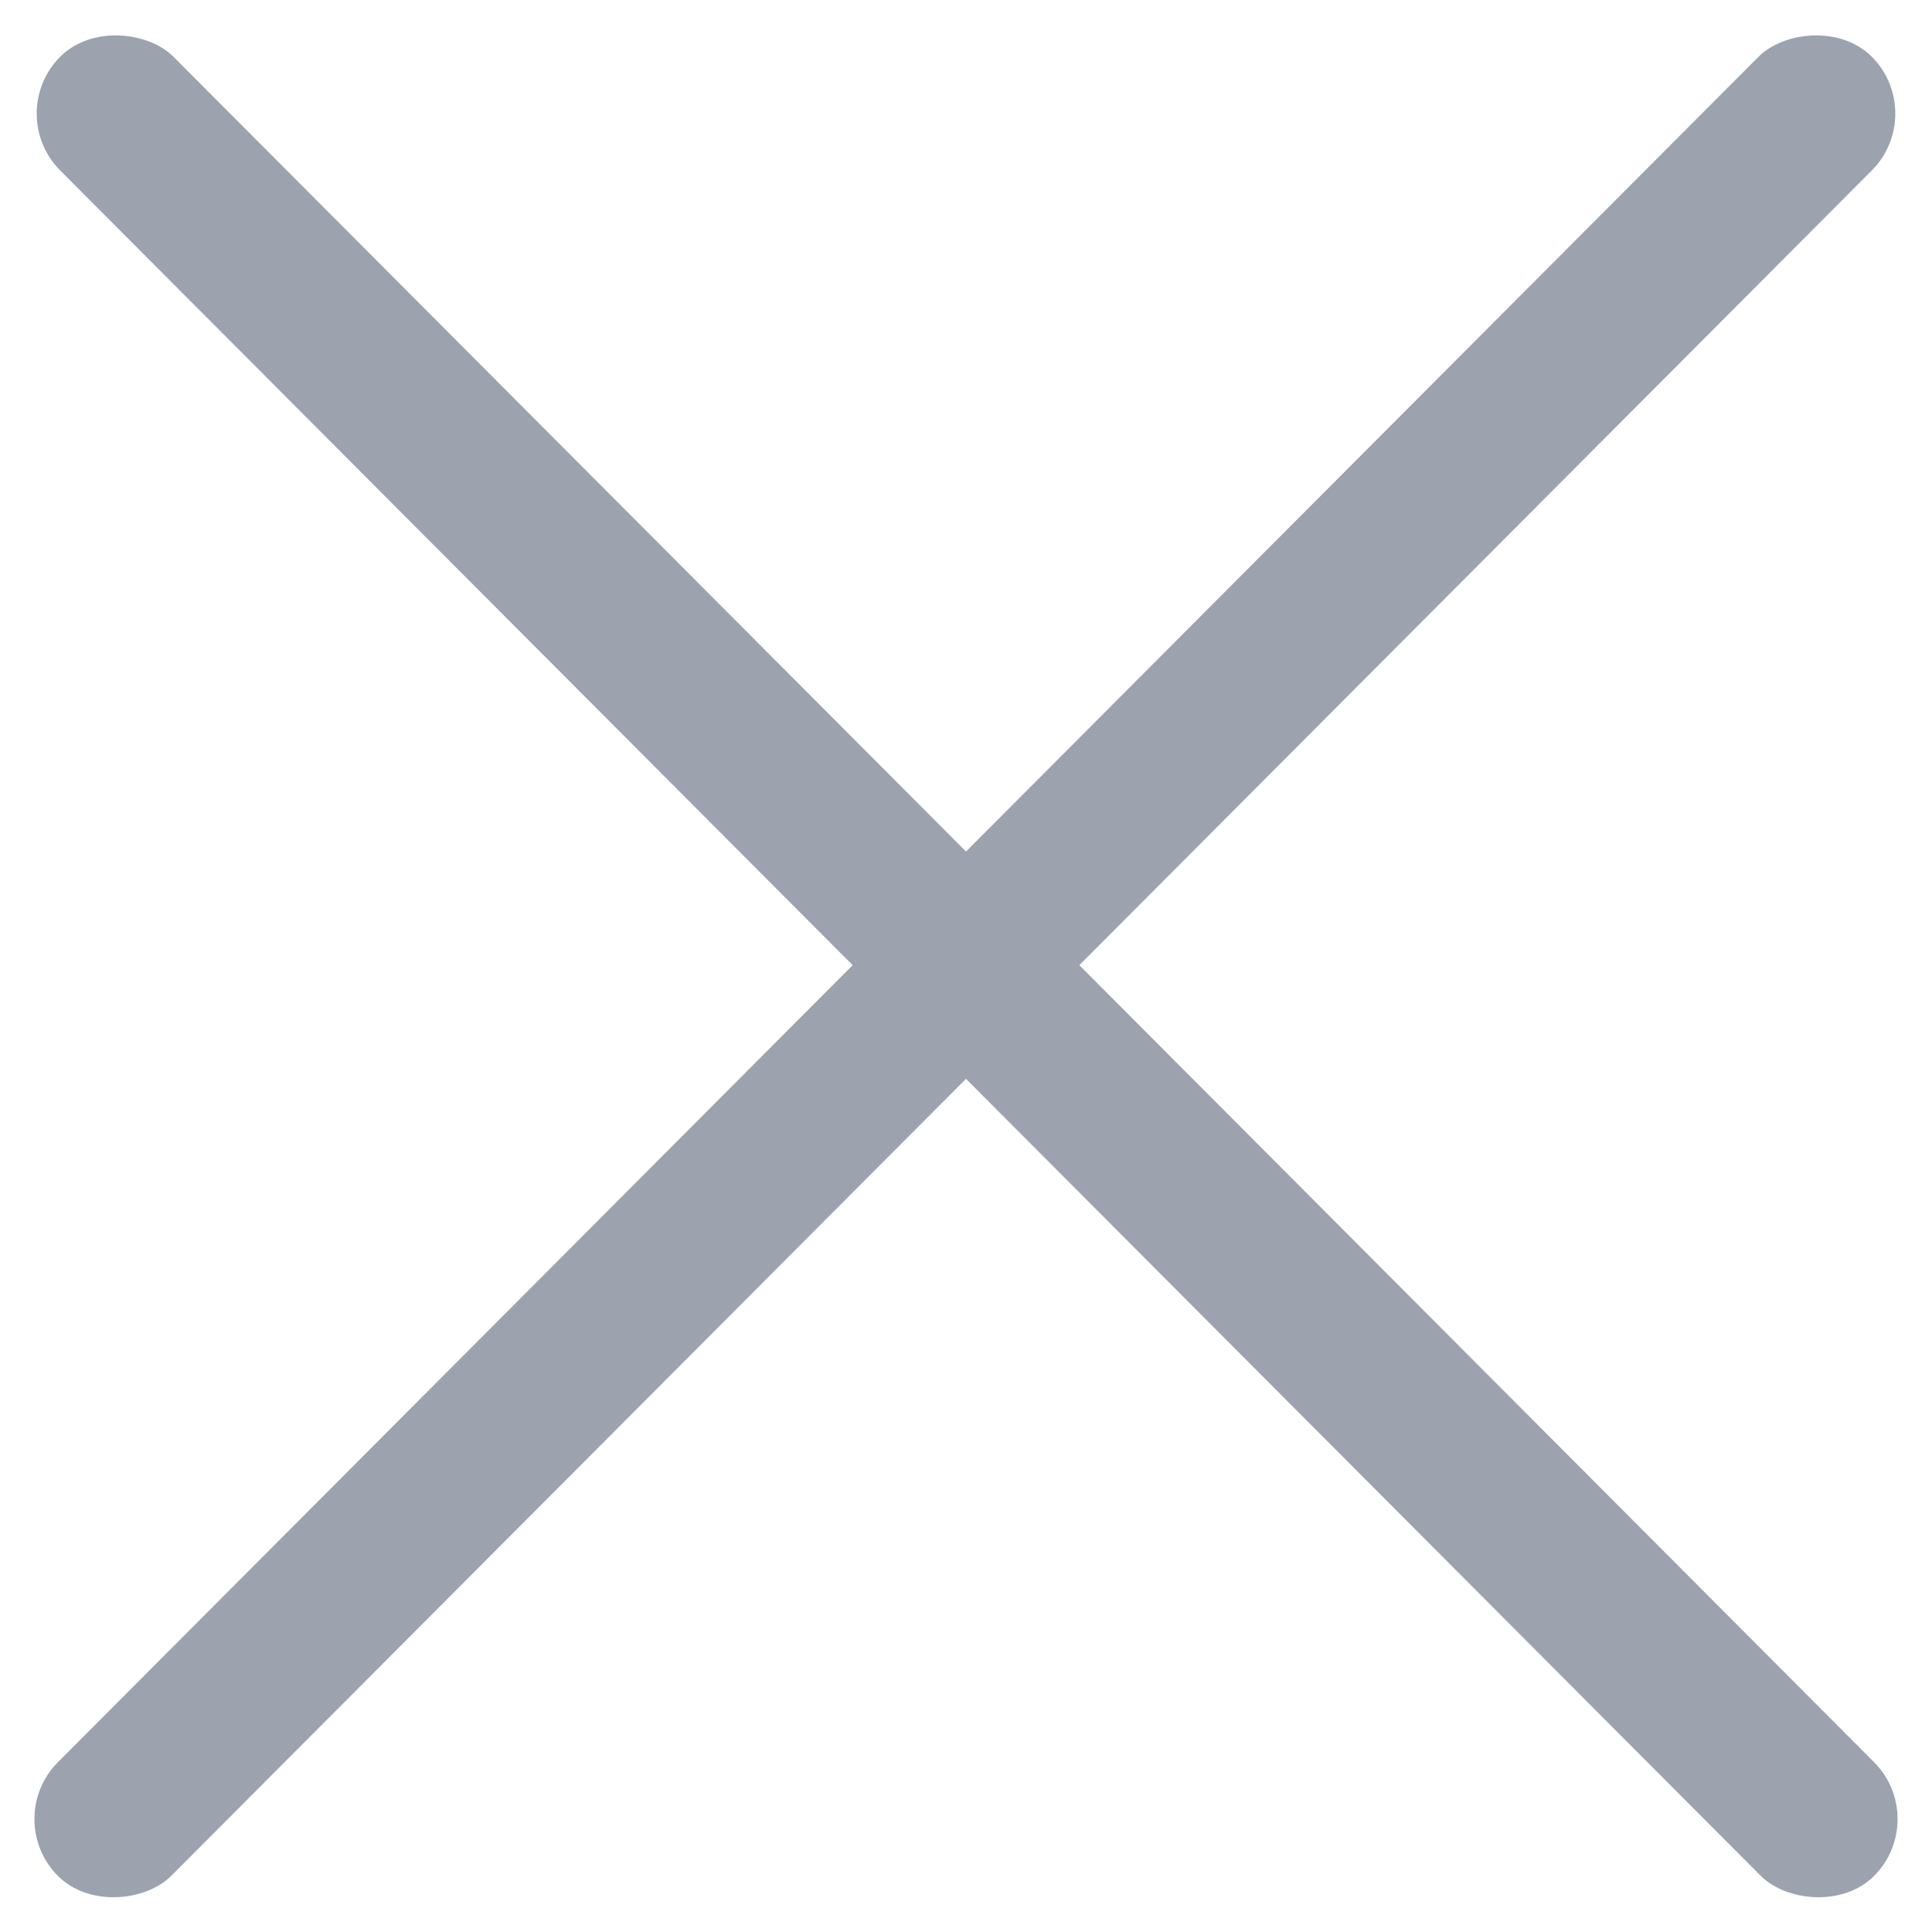
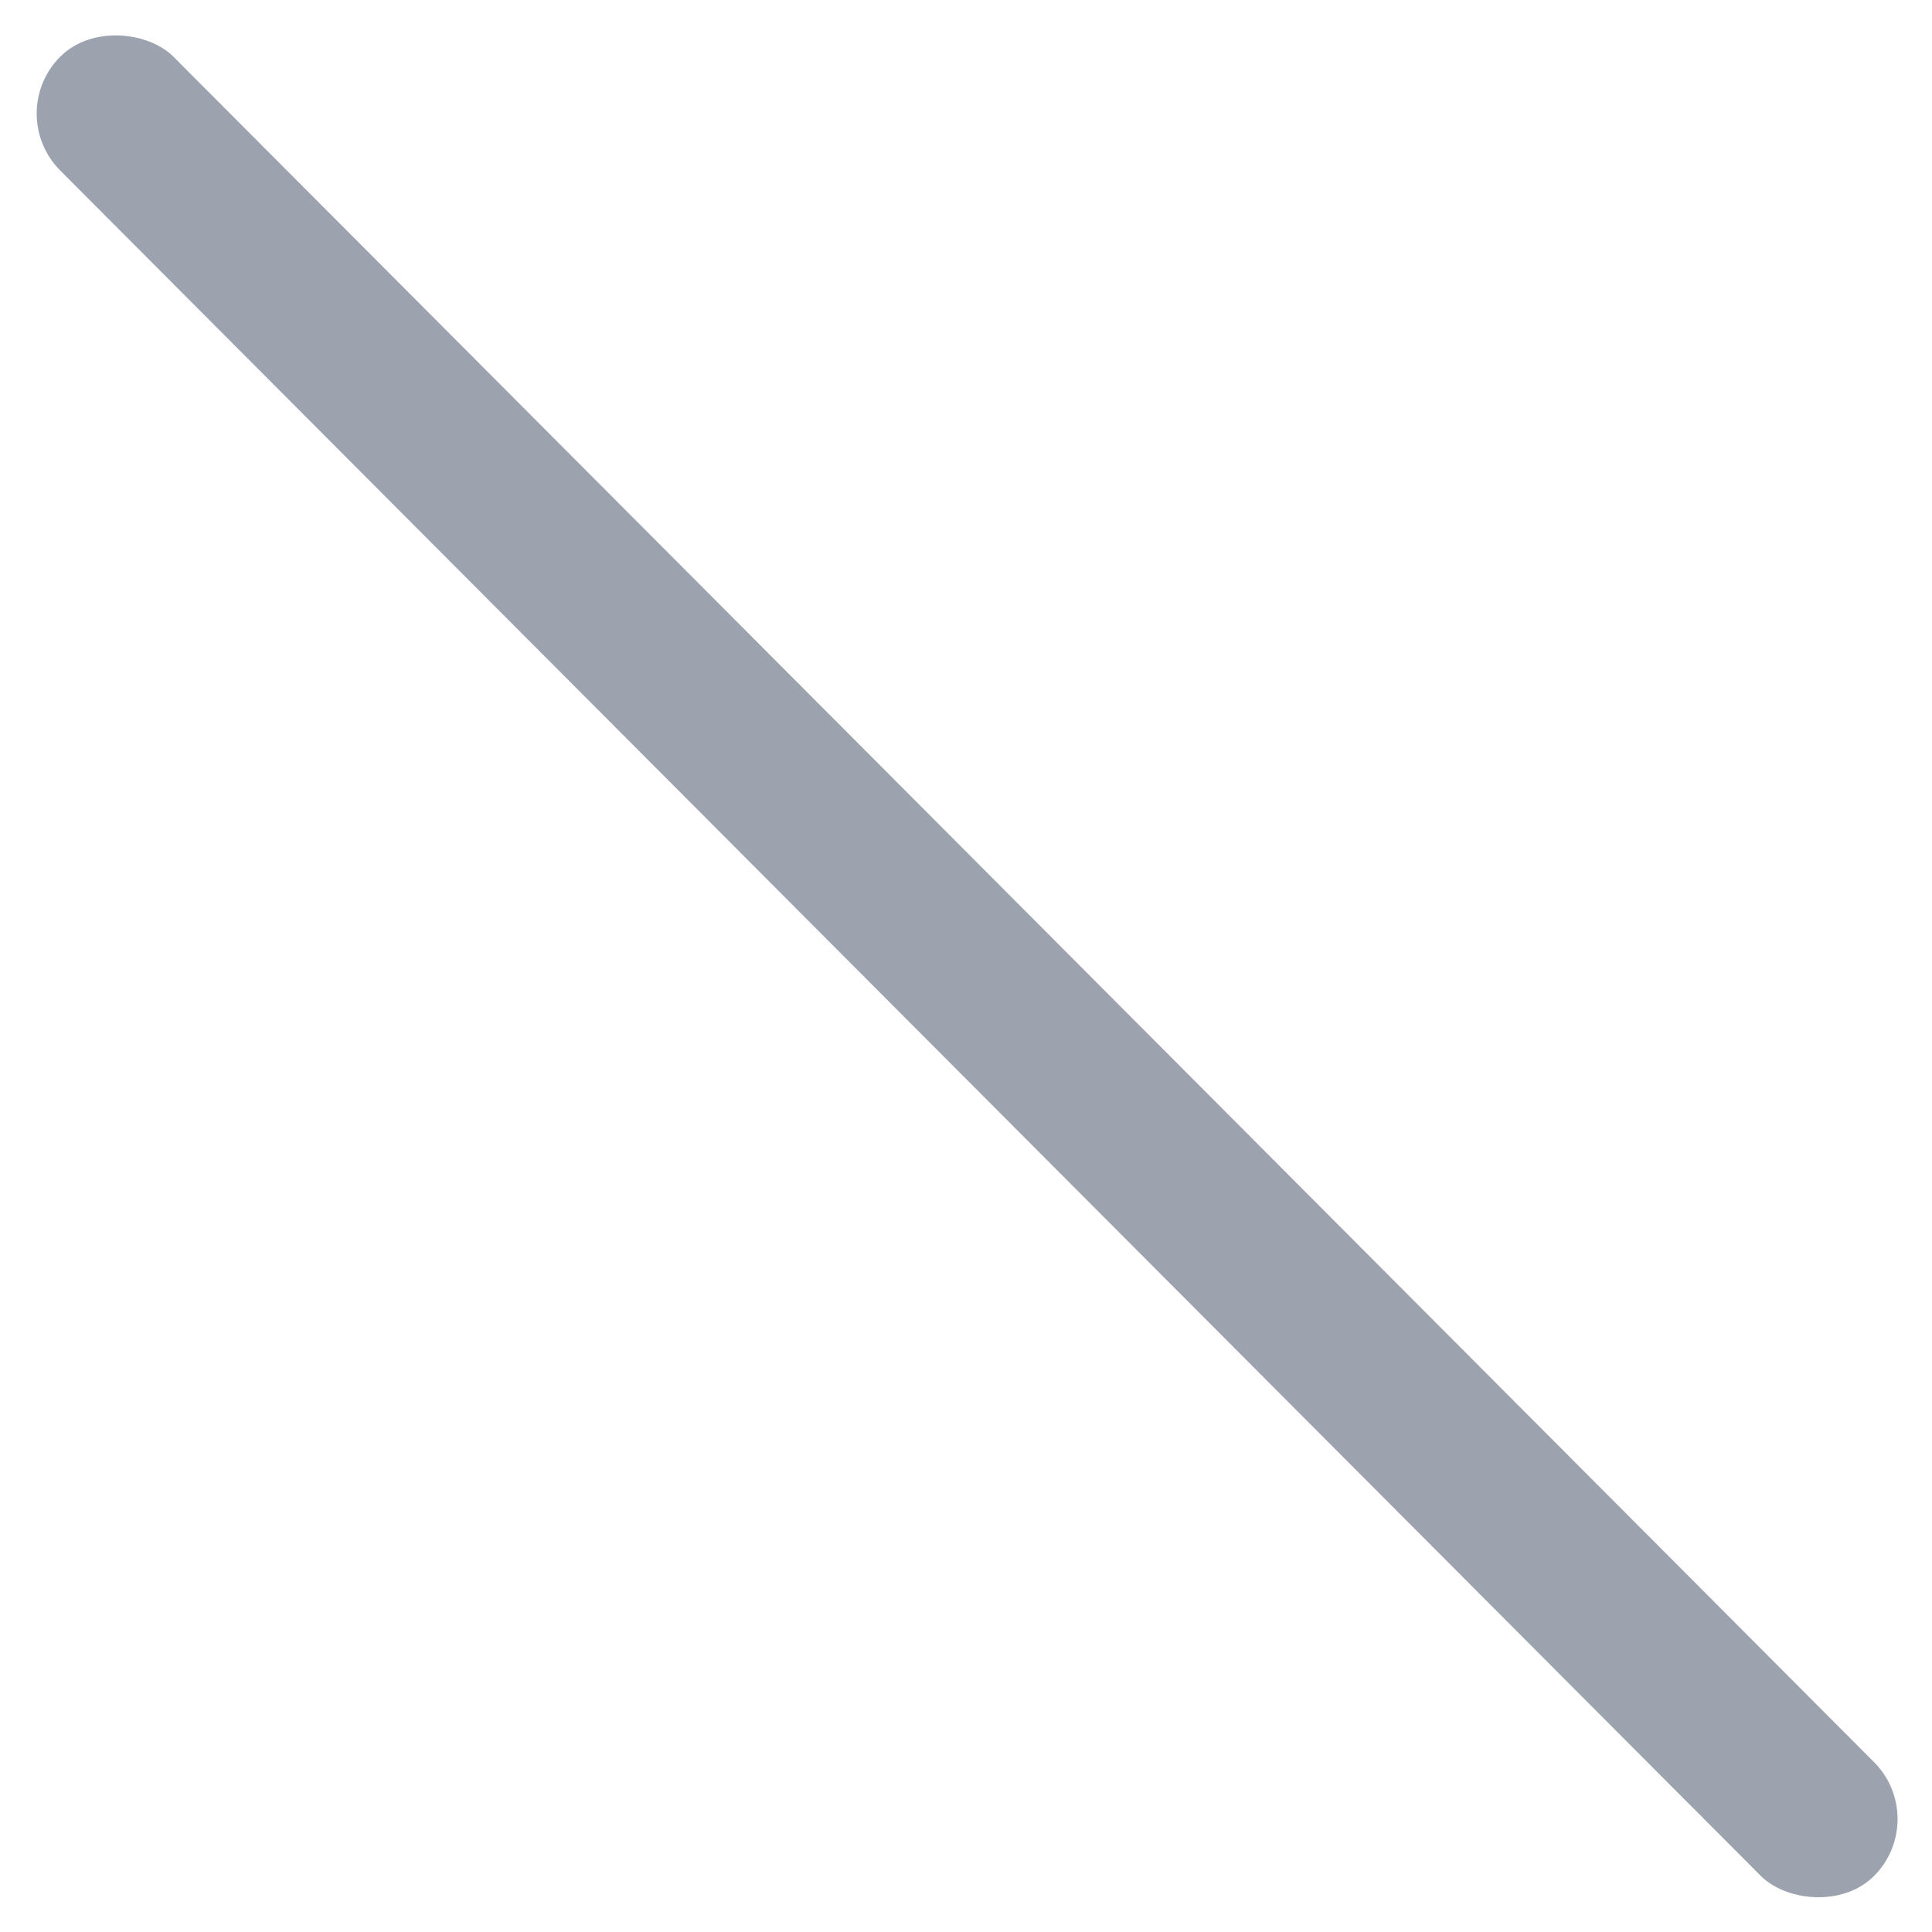
<svg xmlns="http://www.w3.org/2000/svg" width="10" height="10" viewBox="0 0 10 10" fill="none">
  <rect width="0.831" height="13.299" rx="0.416" transform="matrix(0.706 -0.708 0.706 0.708 0.018 0.588)" fill="#9CA3AF" />
-   <rect width="0.831" height="13.299" rx="0.416" transform="matrix(-0.706 -0.708 -0.706 0.708 9.982 0.588)" fill="#9CA3AF" />
</svg>